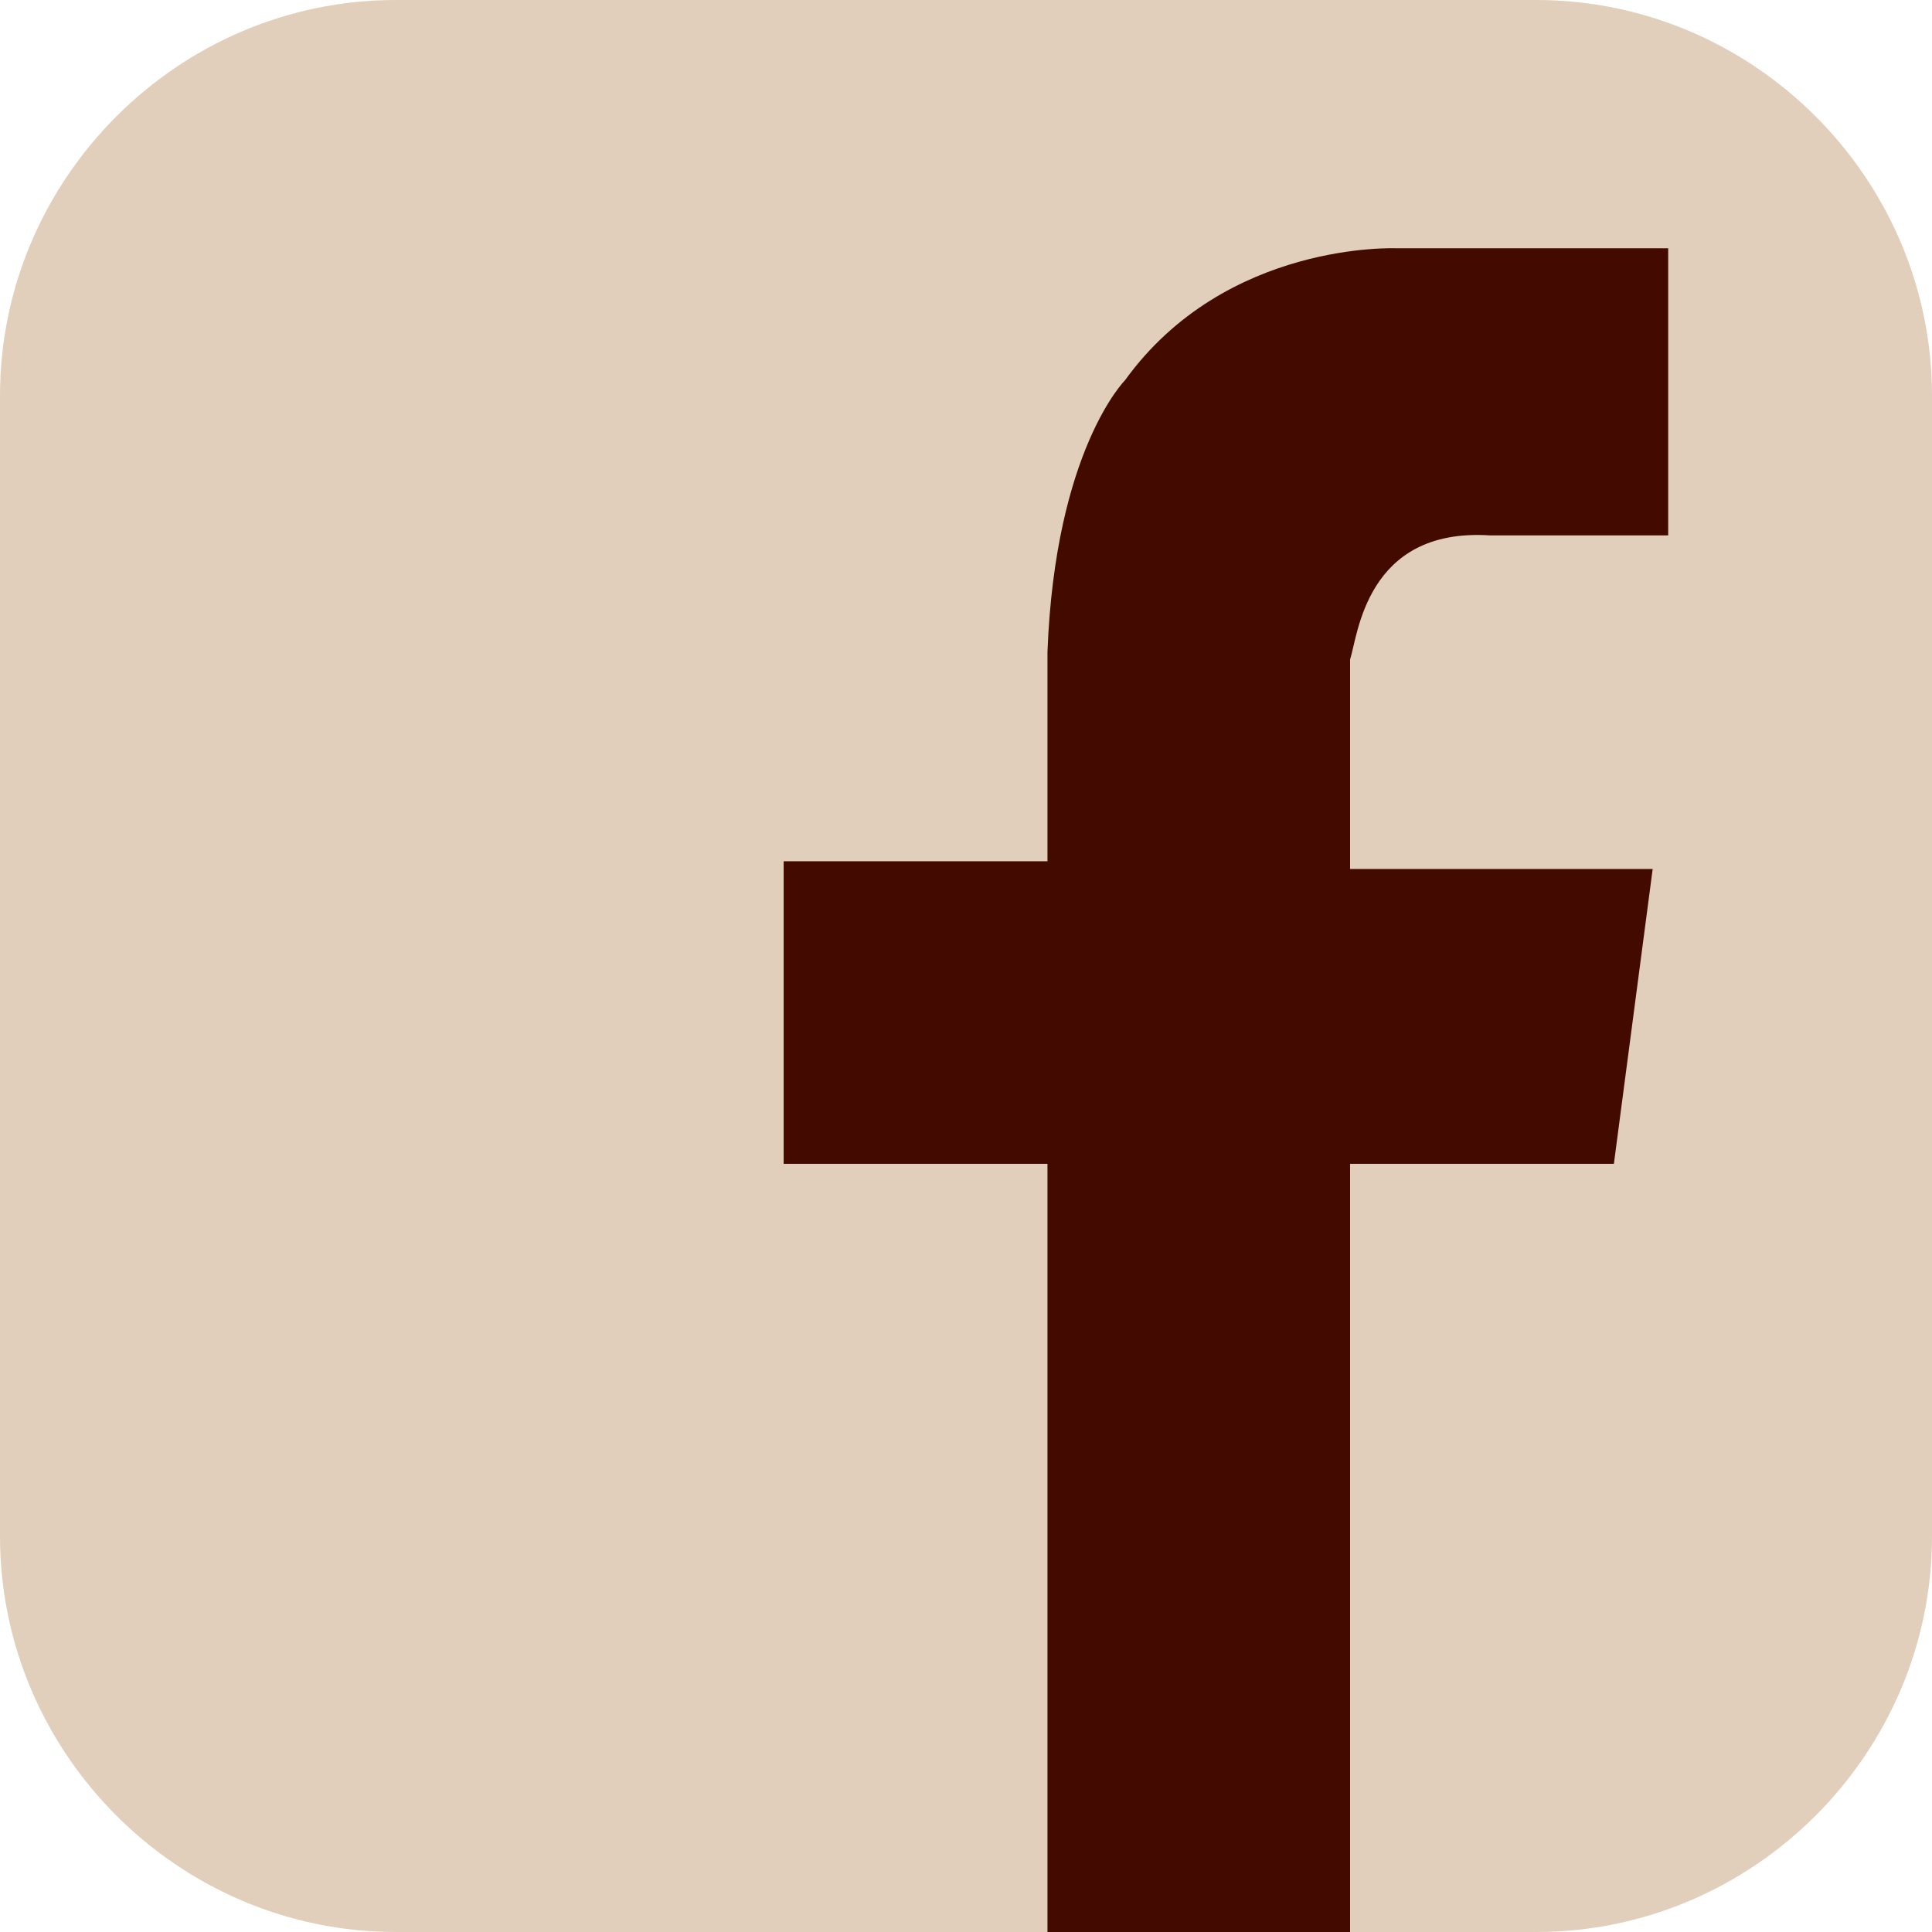
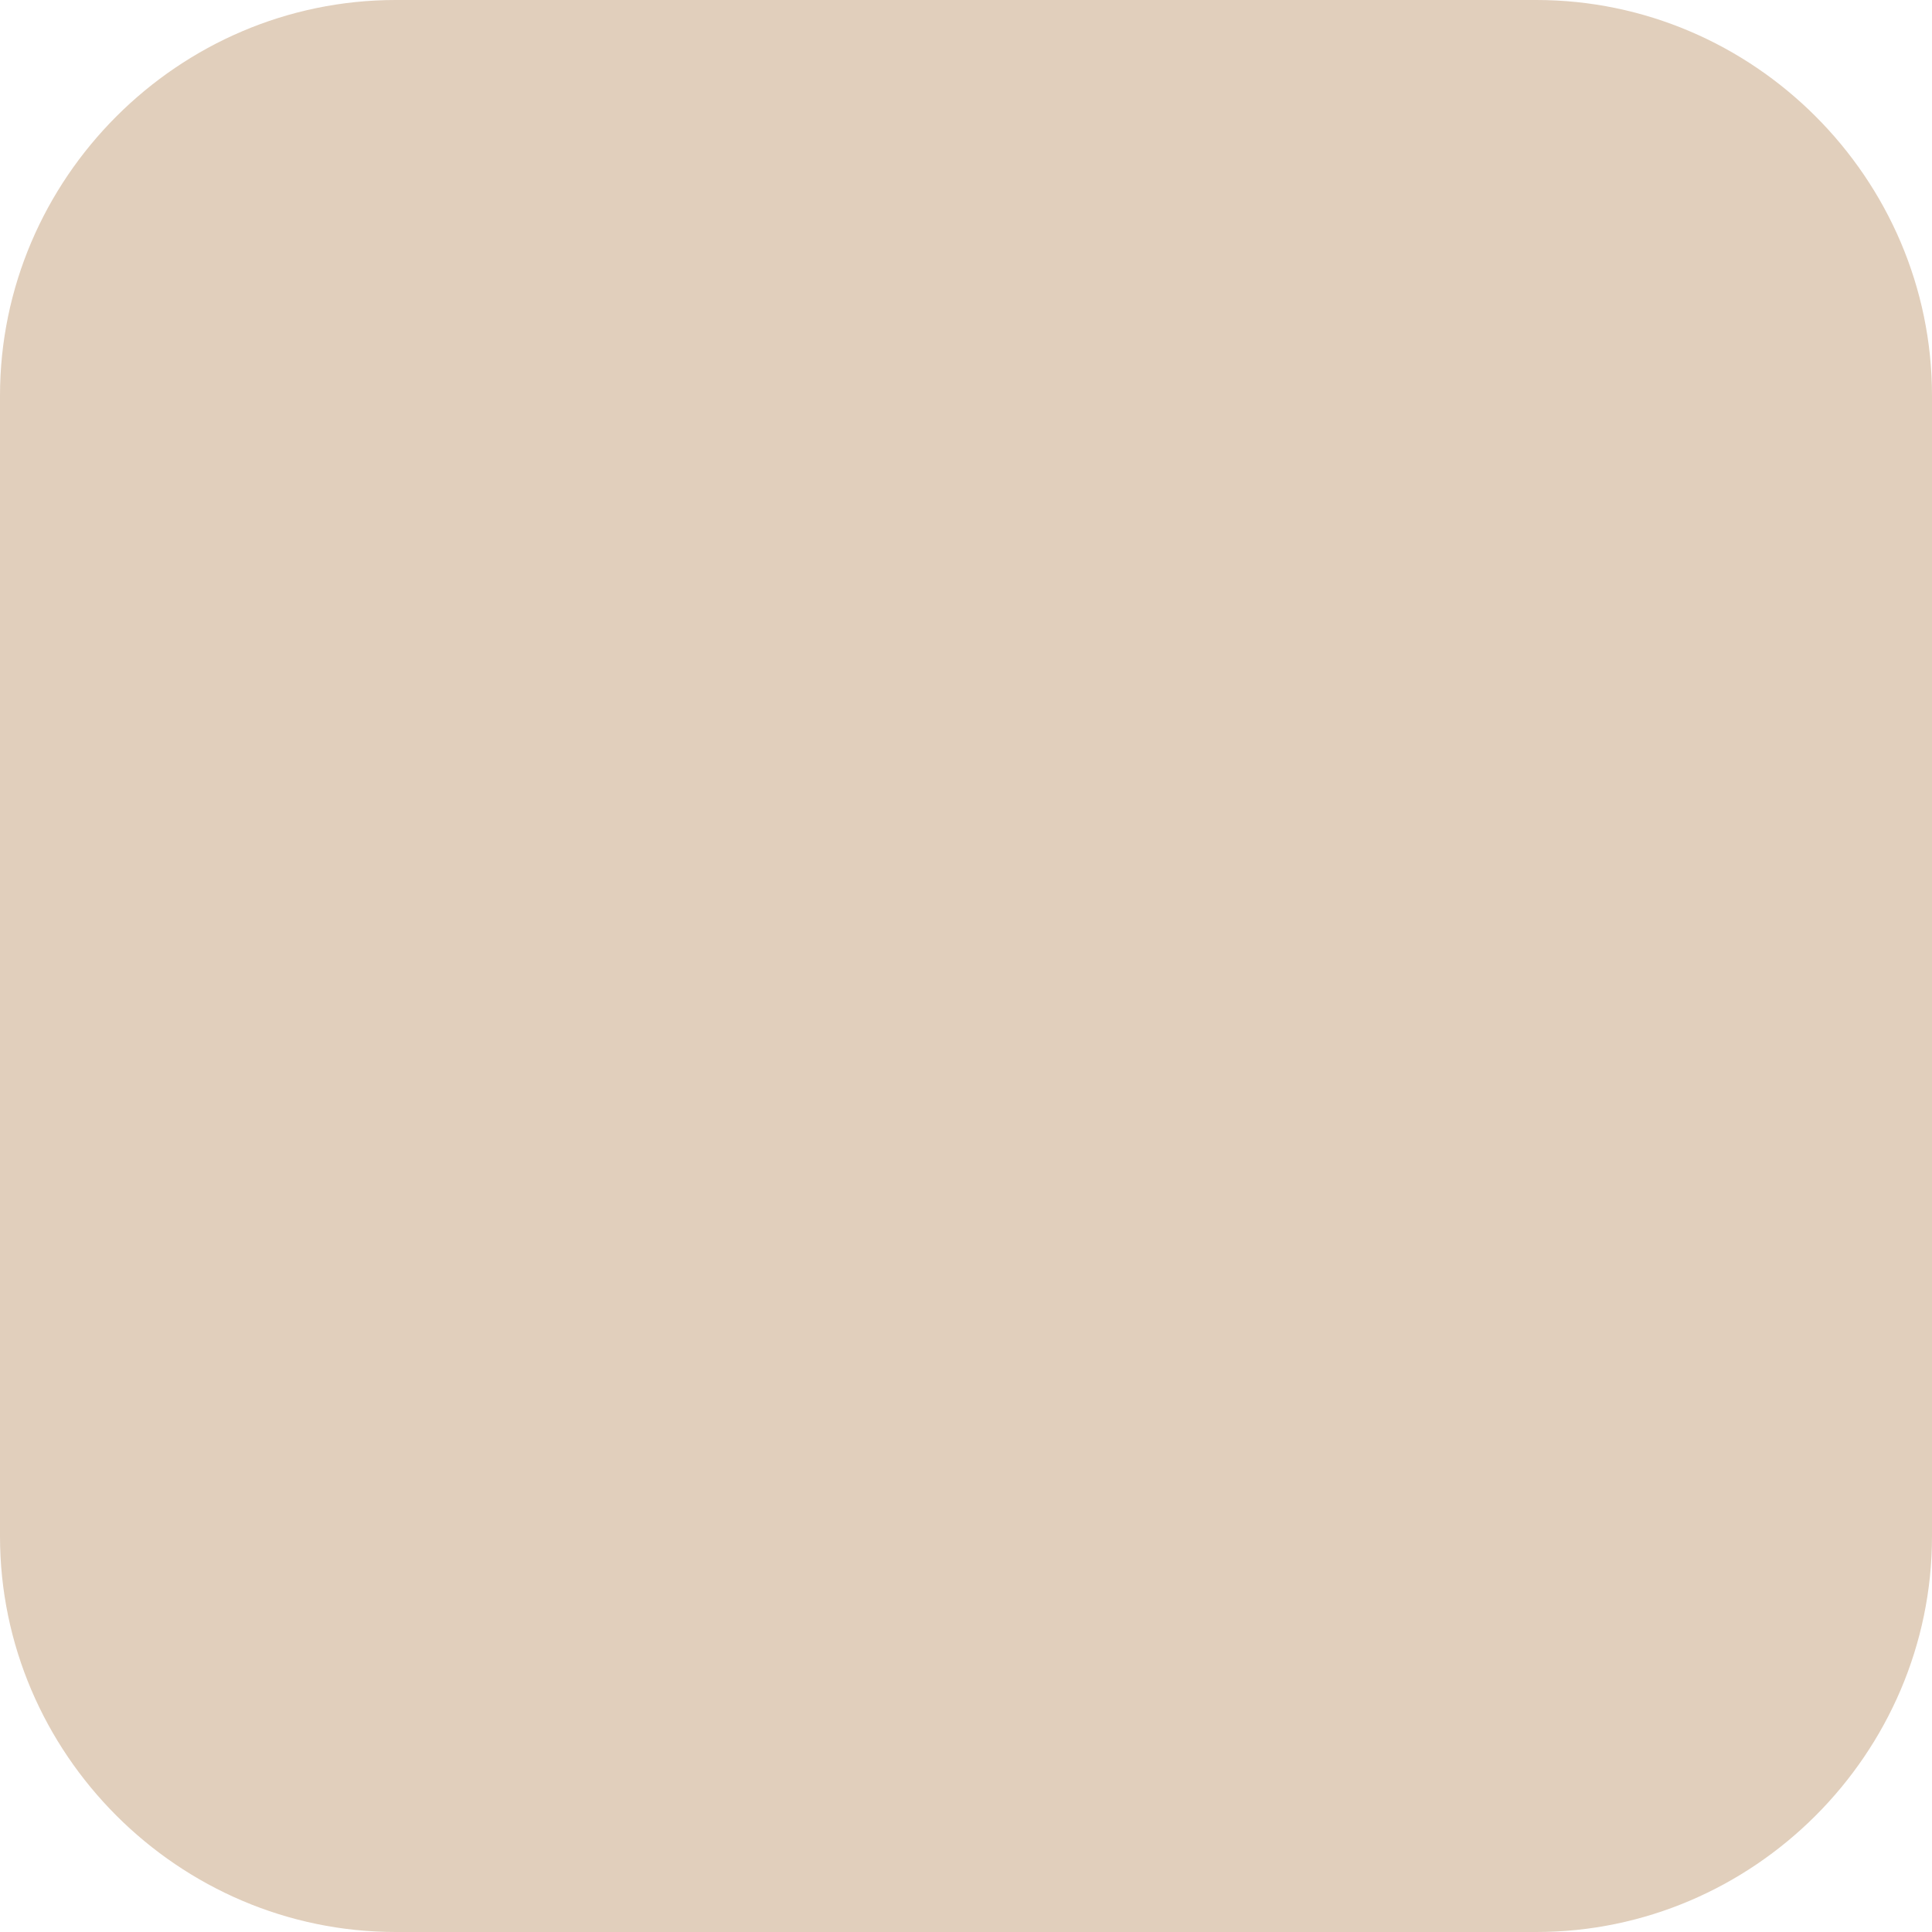
<svg xmlns="http://www.w3.org/2000/svg" version="1.1" id="Capa_1" x="0px" y="0px" viewBox="0 0 24.9 24.9" style="enable-background:new 0 0 24.9 24.9;" xml:space="preserve">
  <style type="text/css">
	.st0{fill:#E1CFBC;}
	.st1{fill:#430A00;}
</style>
  <g>
    <path class="st0" d="M24.9,19.8c0,2.8-2.3,5.1-5.1,5.1H5.1c-2.8,0-5.1-2.3-5.1-5.1V5.1C0,2.3,2.3,0,5.1,0h14.7   c2.8,0,5.1,2.3,5.1,5.1V19.8z" />
-     <path class="st1" d="M19.2,6.9h2.3V3.2h-2.9l0,0H18c0,0-2.2-0.1-3.5,1.7c0,0-0.9,0.9-1,3.5h0v2.7h-3.4V15h3.4v9.9h3.9V15h3.4   l0.5-3.8h-3.9V8.5h0C17.5,8.2,17.6,6.8,19.2,6.9z" />
  </g>
</svg>